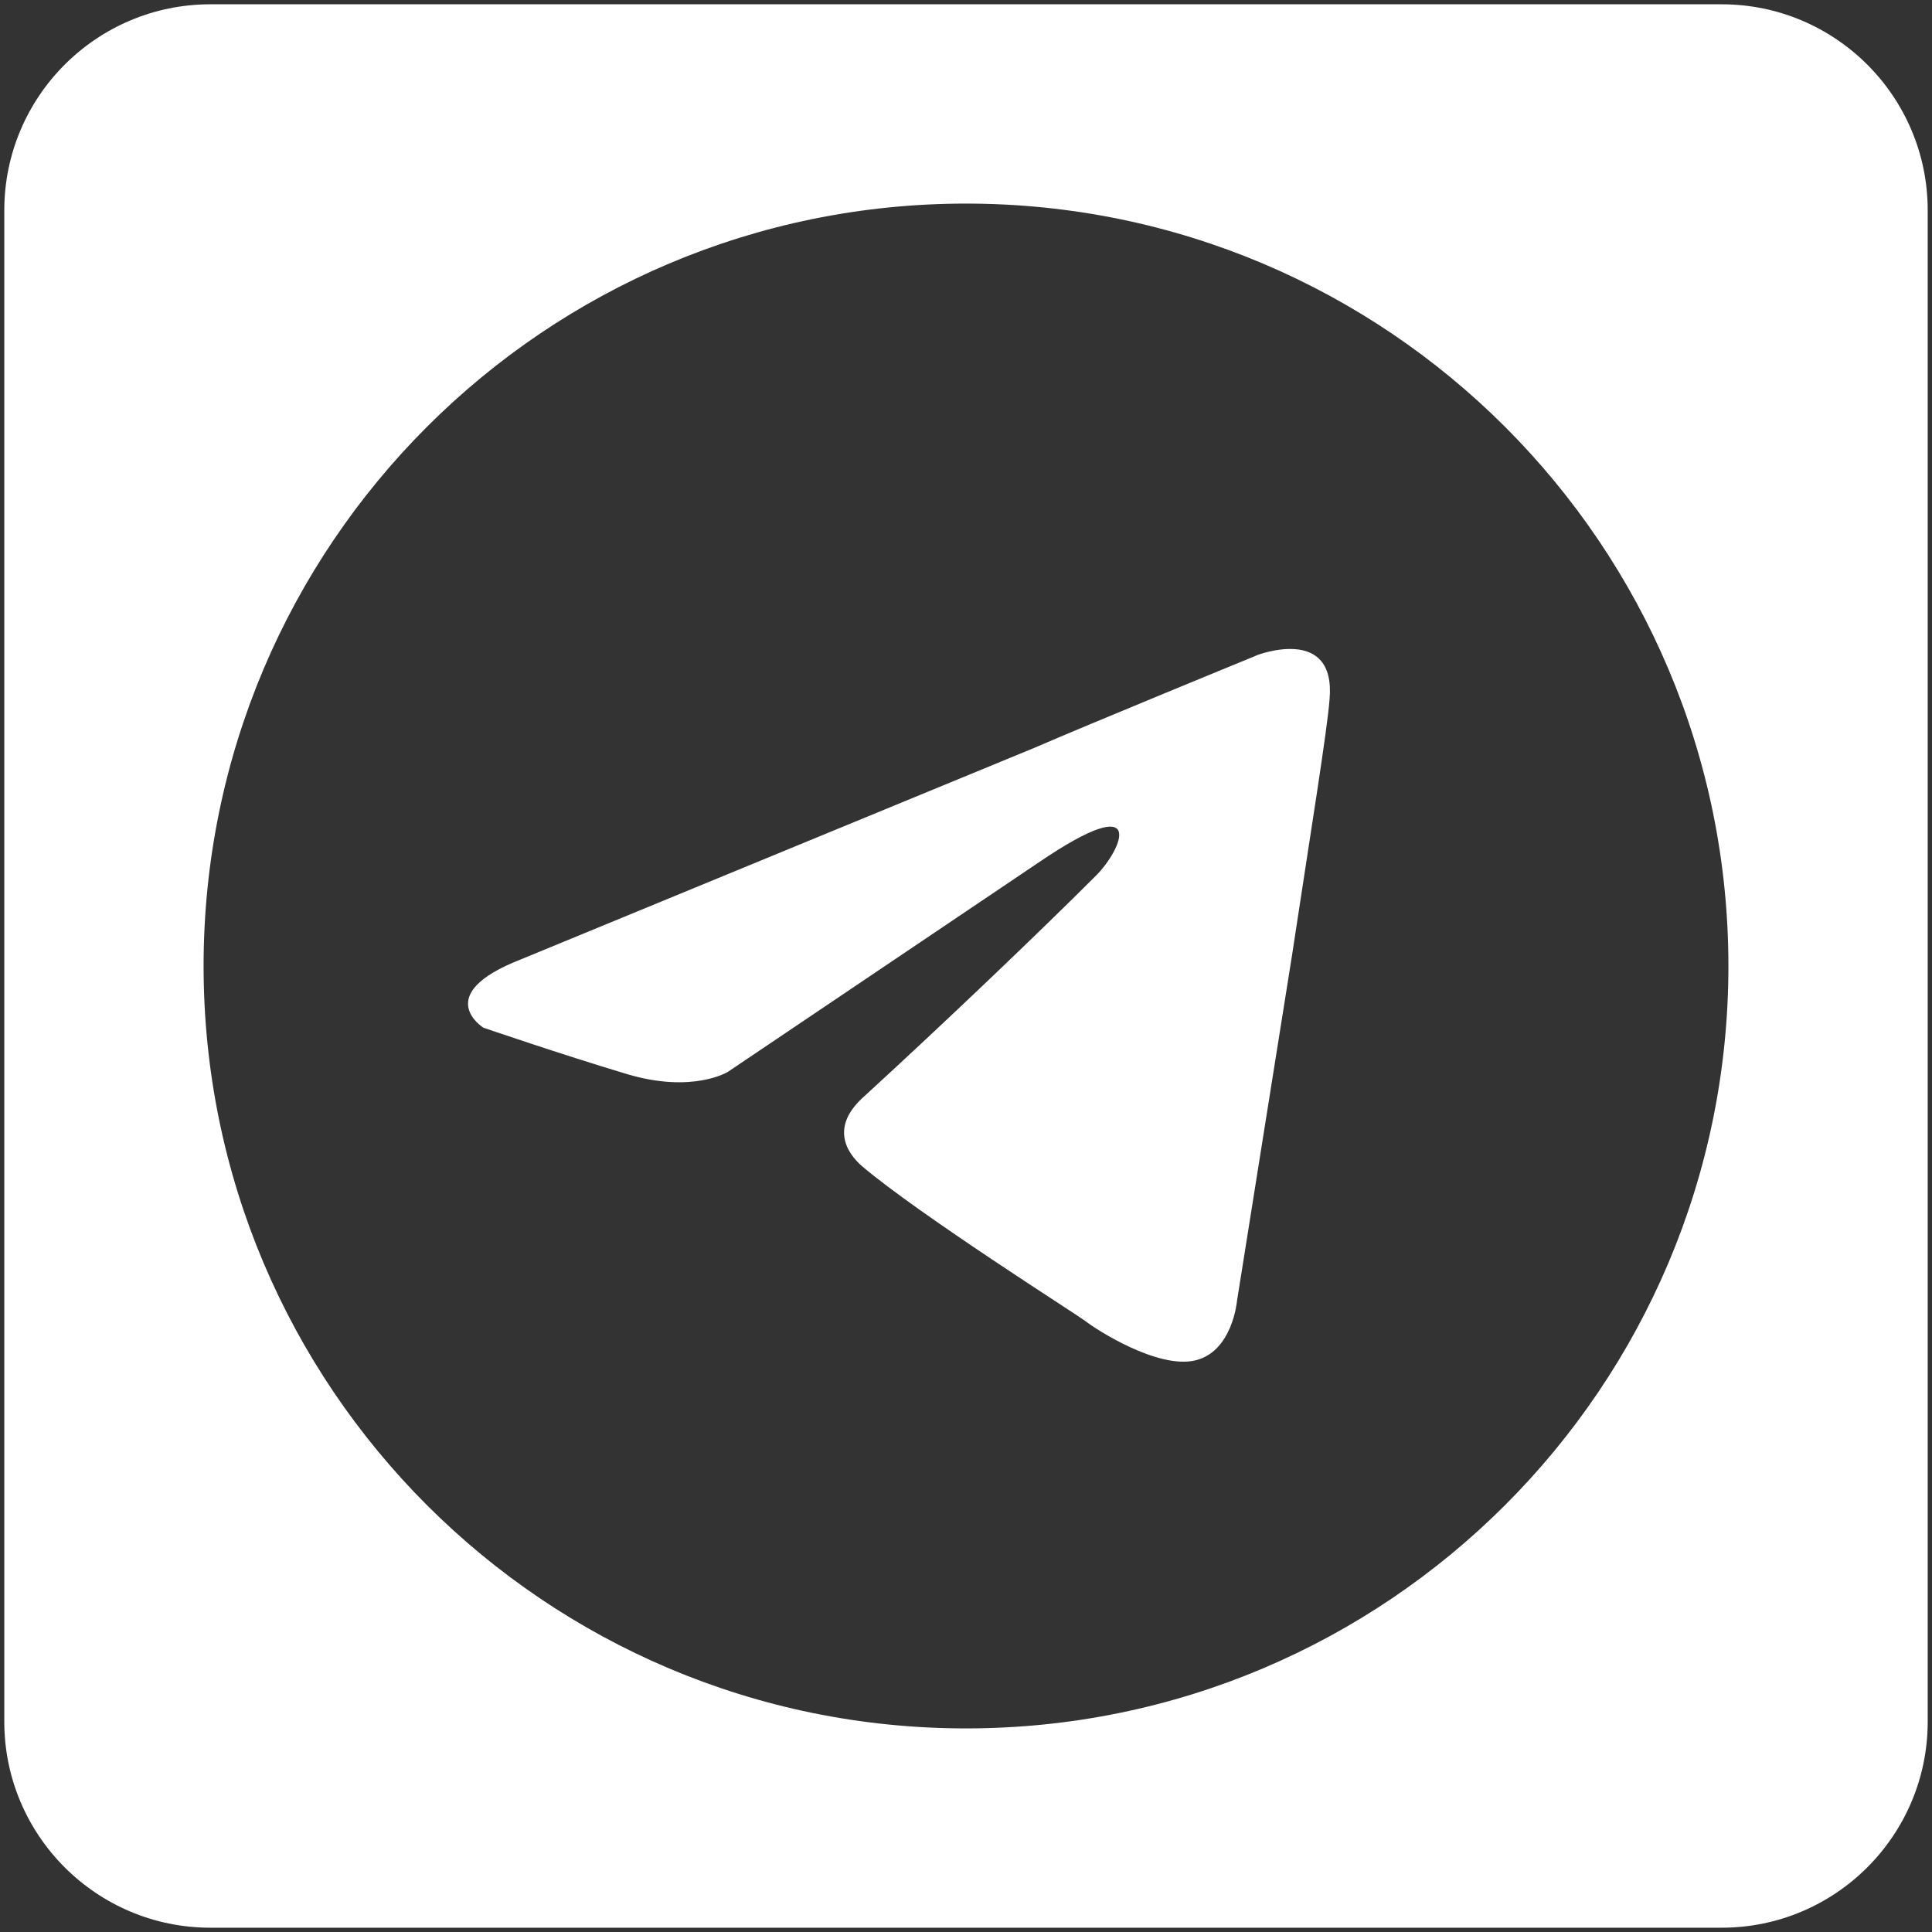
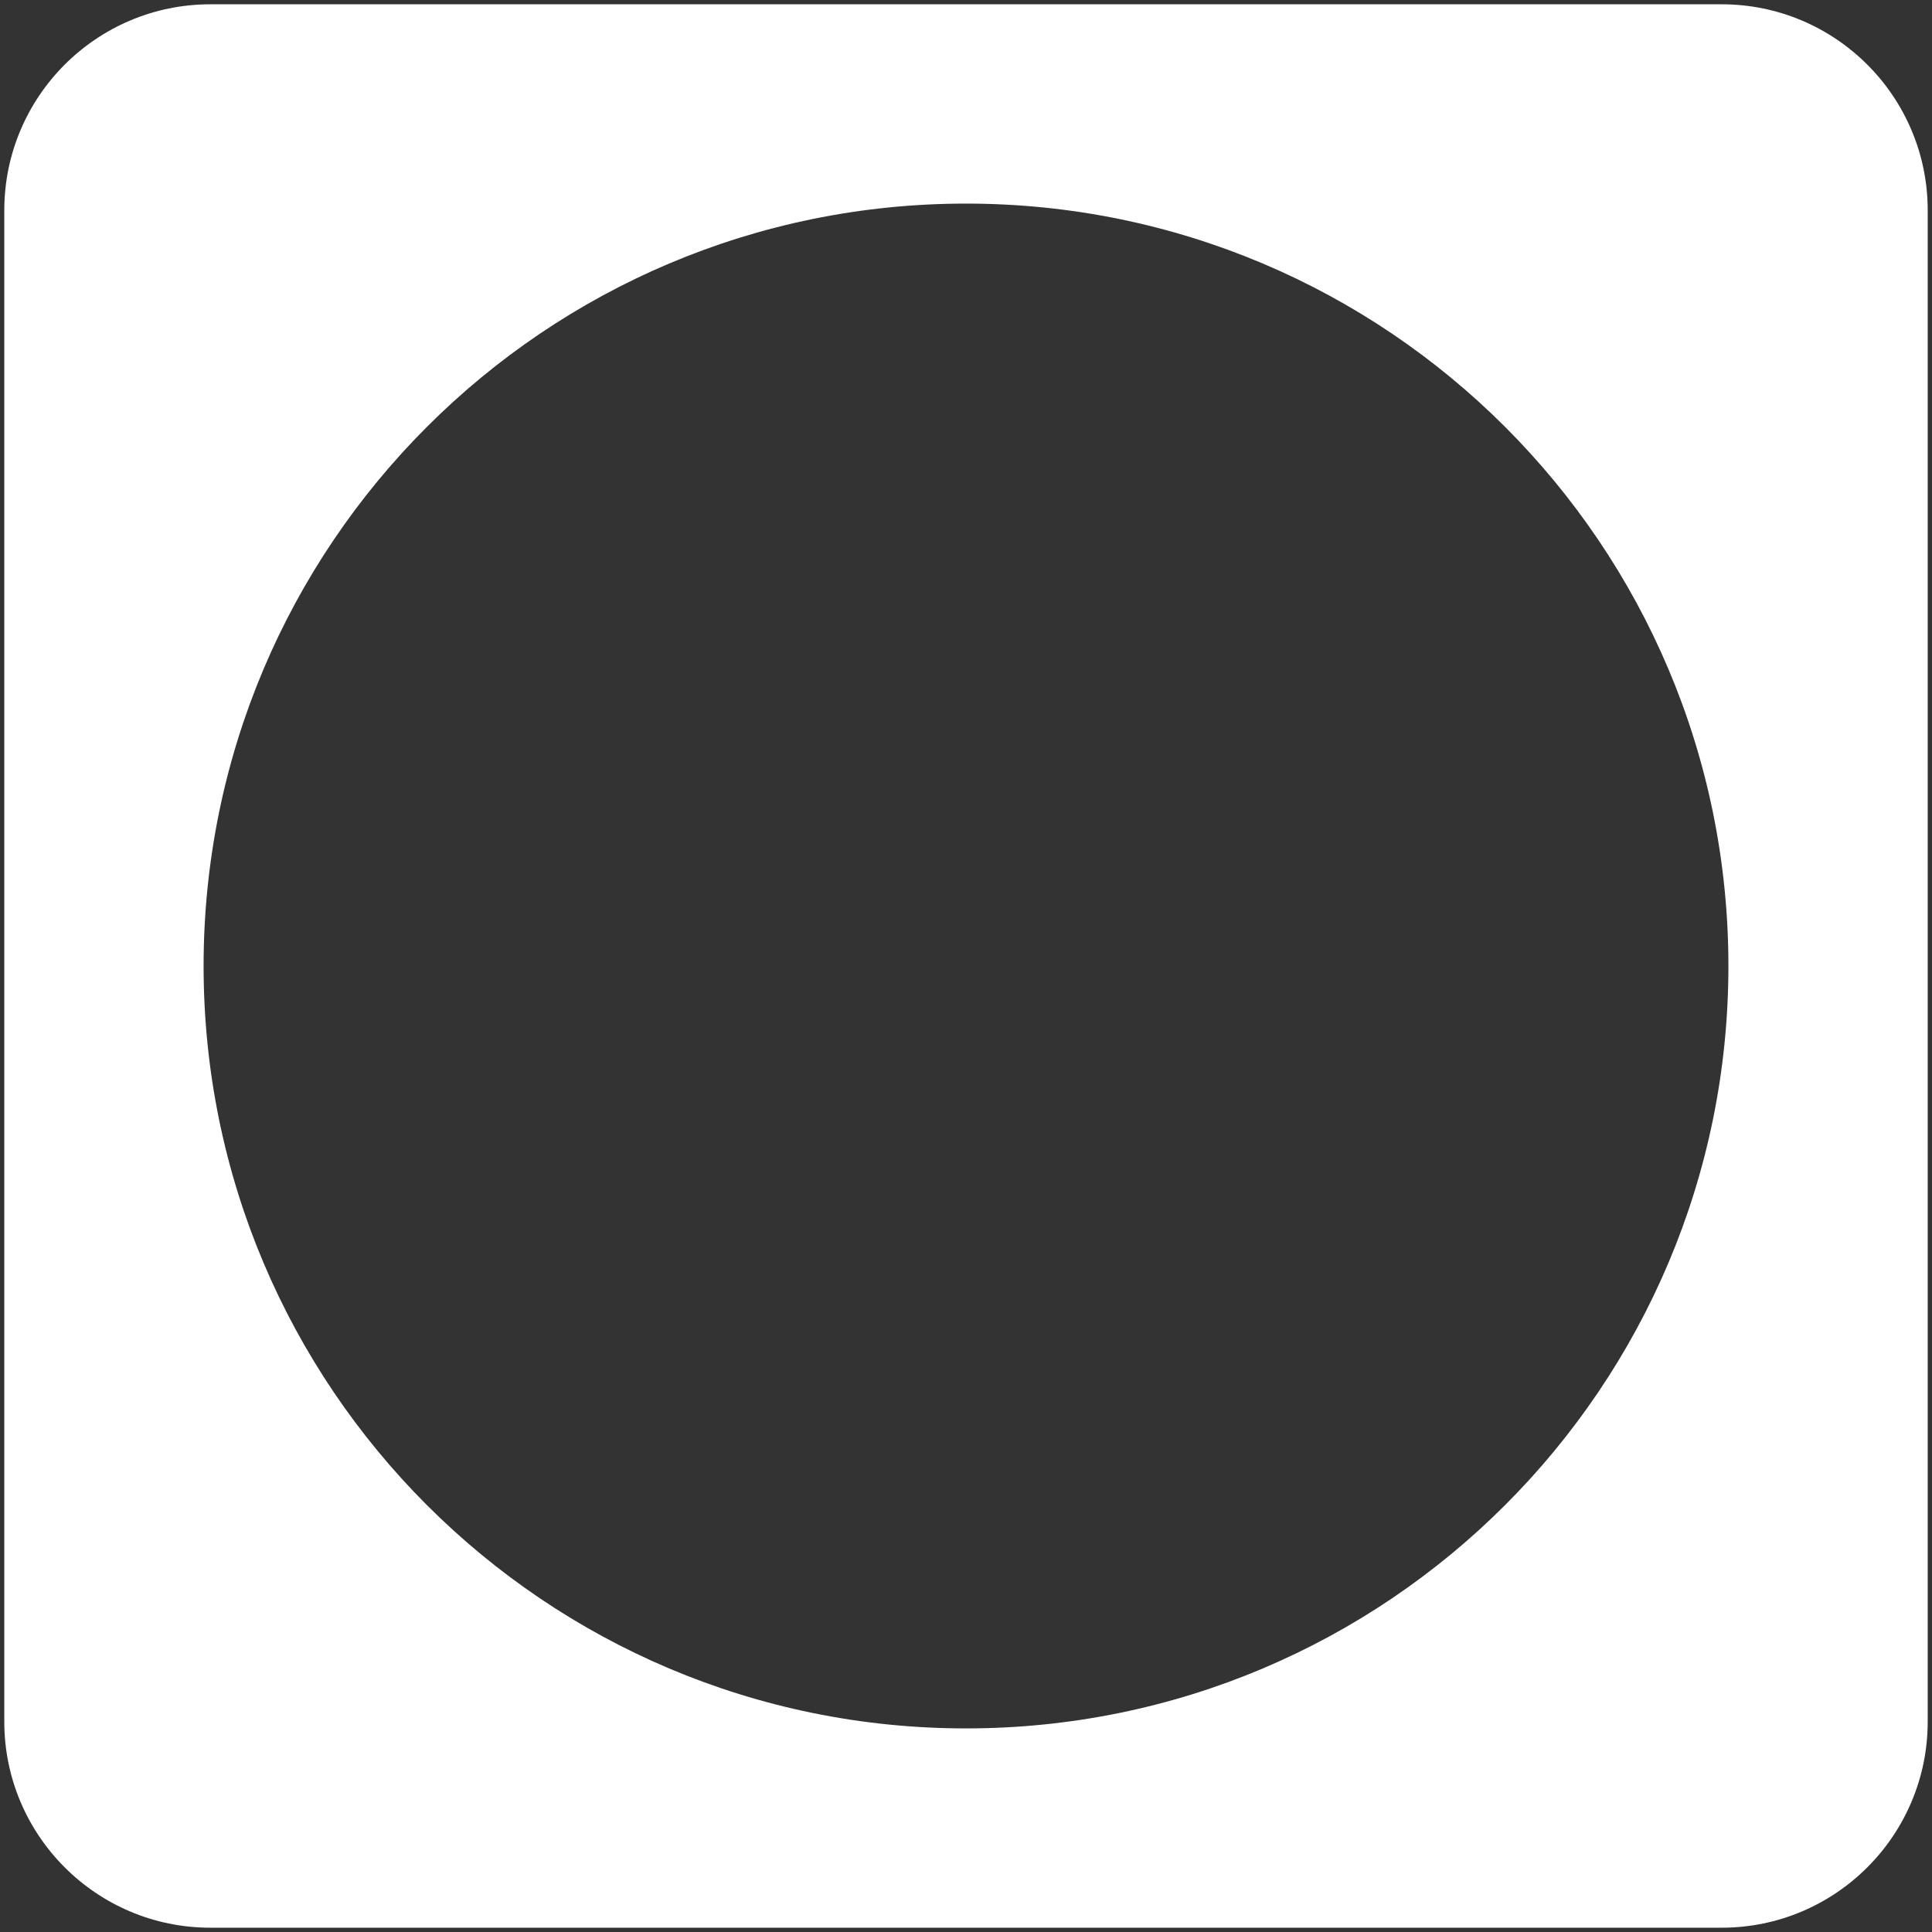
<svg xmlns="http://www.w3.org/2000/svg" viewBox="0 0 450 450">
  <rect x="0" y="0" width="450" height="450" fill="#333333" stroke="none" />
  <g fill="#fff">
-     <path d="m292.75 152.63s-40.03 16.42-51.84 21.56l-119.59 49.27c-21.04 8.21-8.73 15.91-8.73 15.91s17.96 6.16 33.36 10.78 23.61-.51 23.61-.51l72.37-48.76c25.66-17.45 19.5-3.08 13.34 3.08-13.34 13.34-35.41 34.39-53.89 51.32-8.21 7.19-4.11 13.34-.51 16.42 13.34 11.29 49.79 34.39 51.84 35.93 2.57 2.05 16.94 11.29 25.66 9.24 8.73-2.05 9.75-13.86 9.75-13.86l12.83-80.58c4.11-27.2 8.21-52.35 8.73-59.54 1.54-17.45-16.94-10.27-16.94-10.27z" />
    <path d="m401 1h-352c-26.5 0-48 21.5-48 48v352c0 26.5 21.5 48 48 48h352c26.5 0 48-21.5 48-48v-352c0-26.5-21.5-48-48-48zm-176 401.58c-98.08 0-177.58-79.51-177.58-177.58s79.5-177.58 177.58-177.58 177.58 79.51 177.58 177.58-79.51 177.58-177.58 177.58z" />
  </g>
</svg>